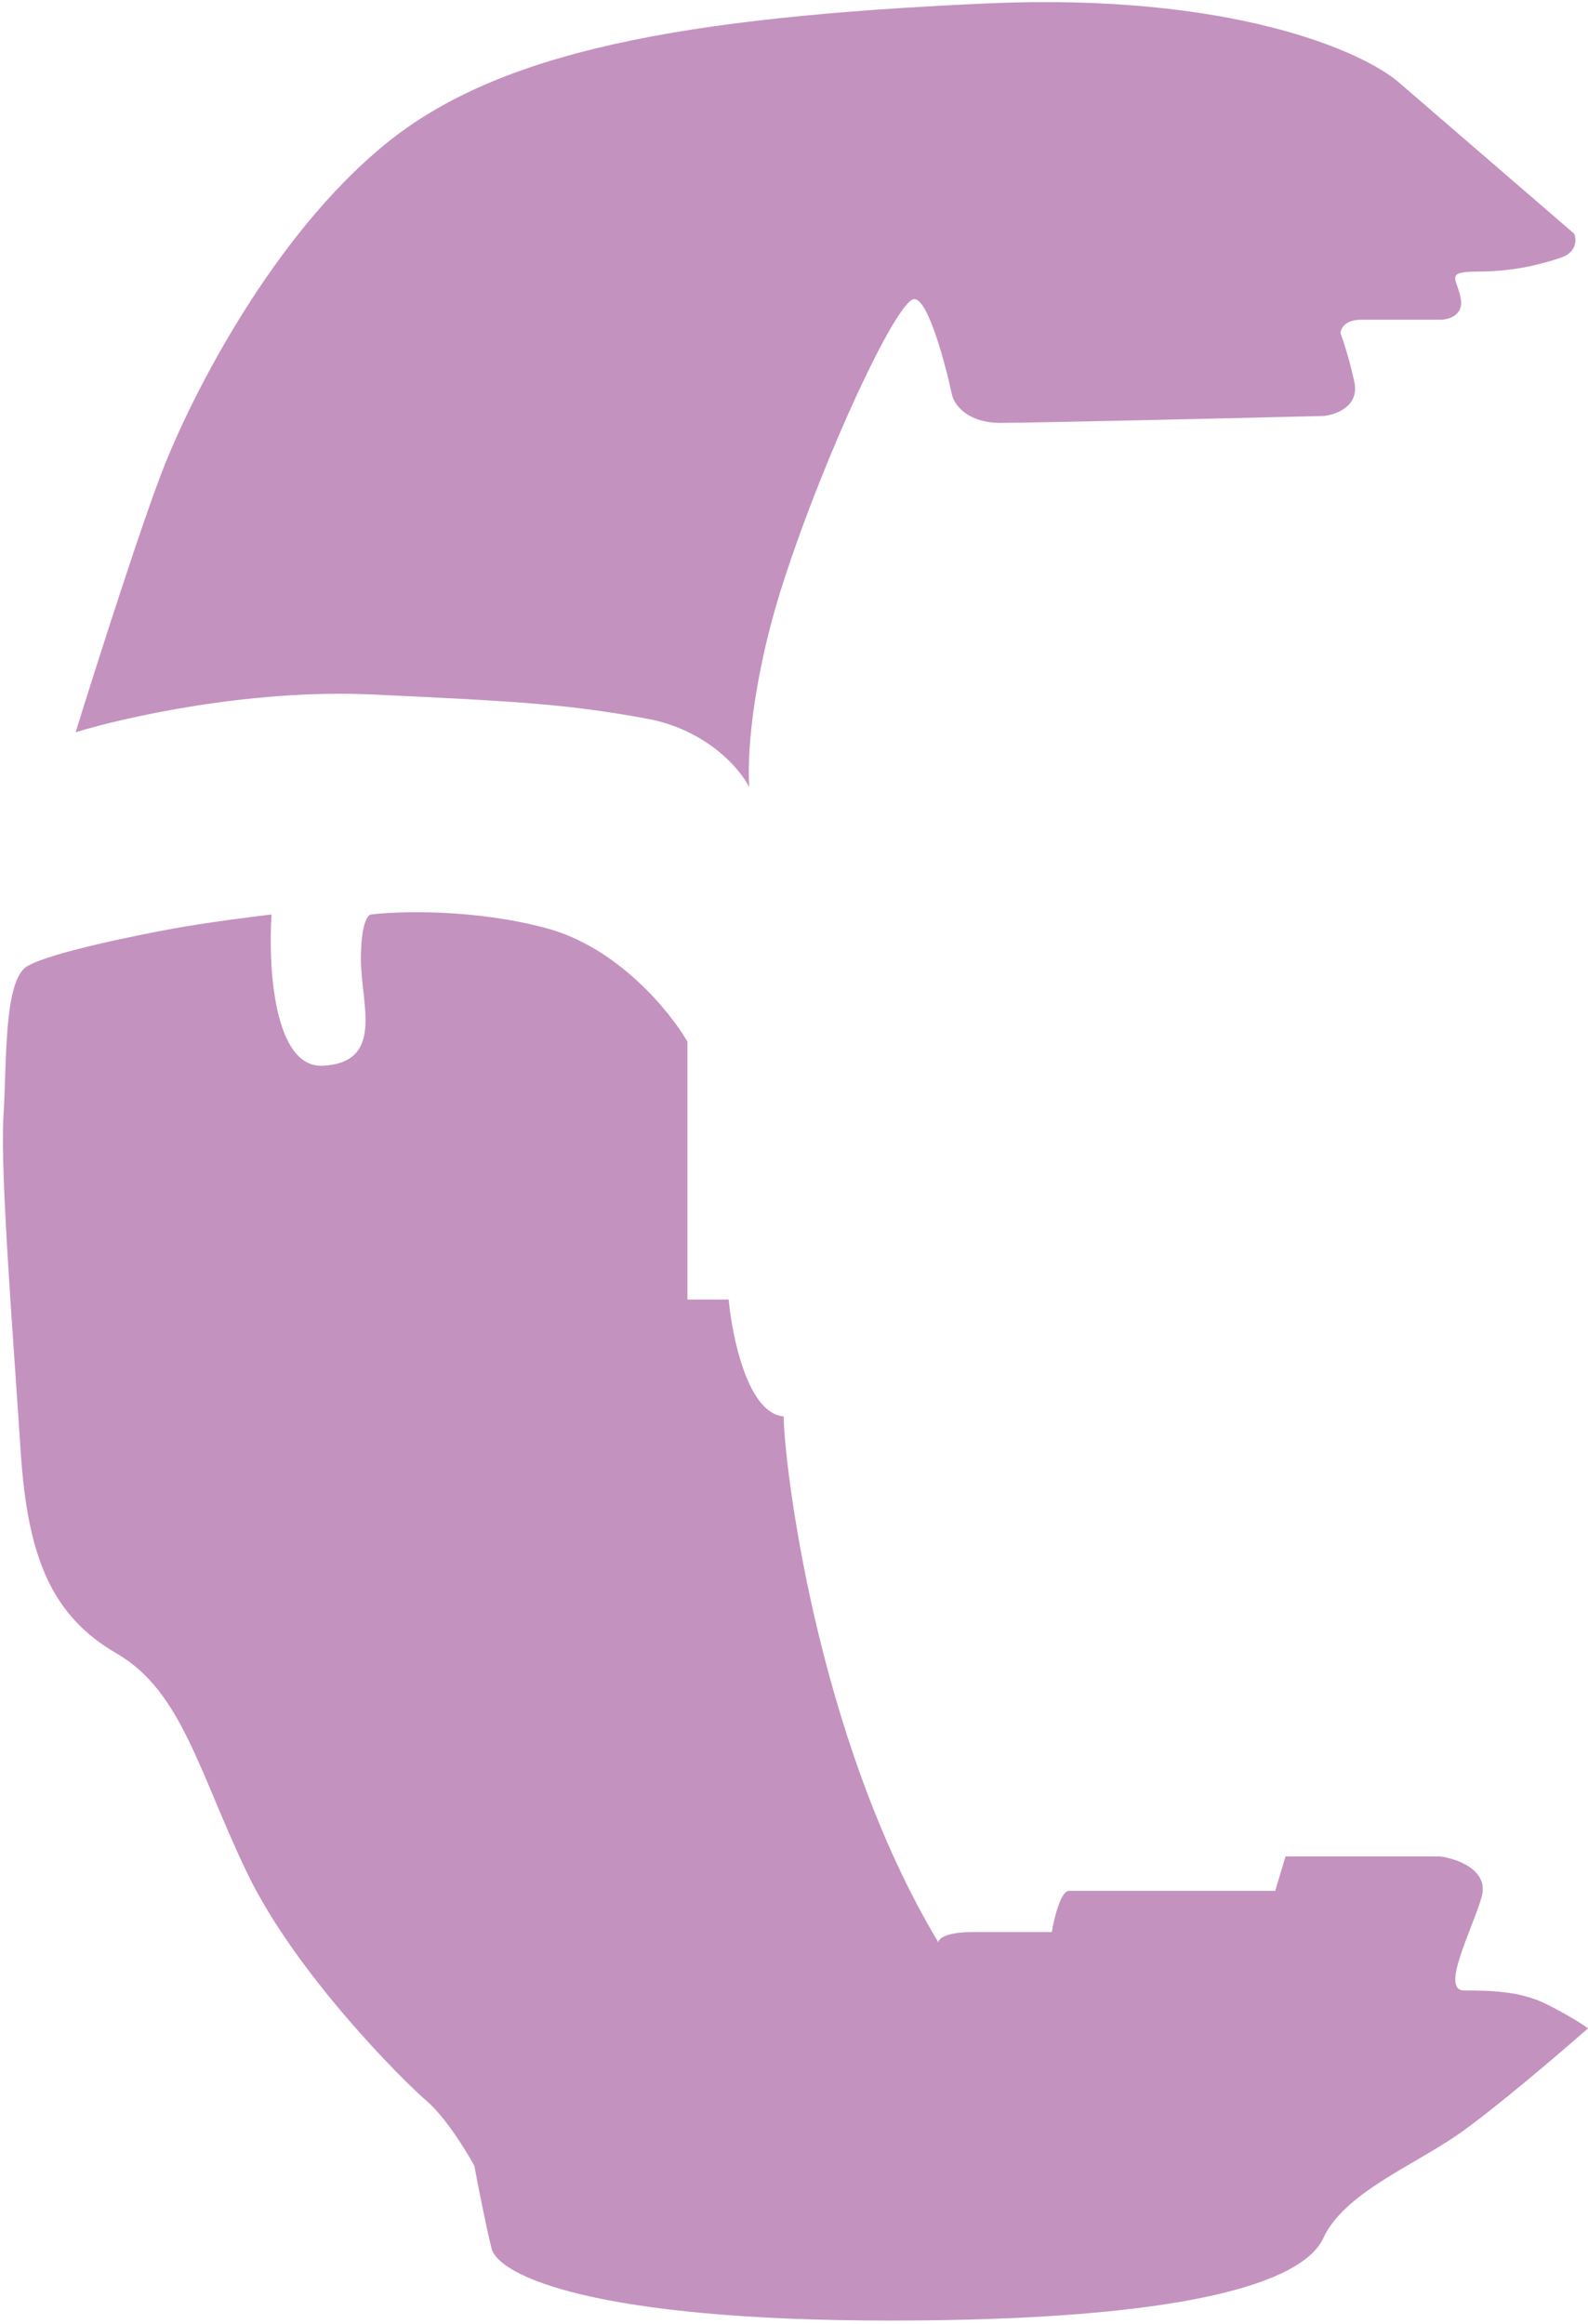
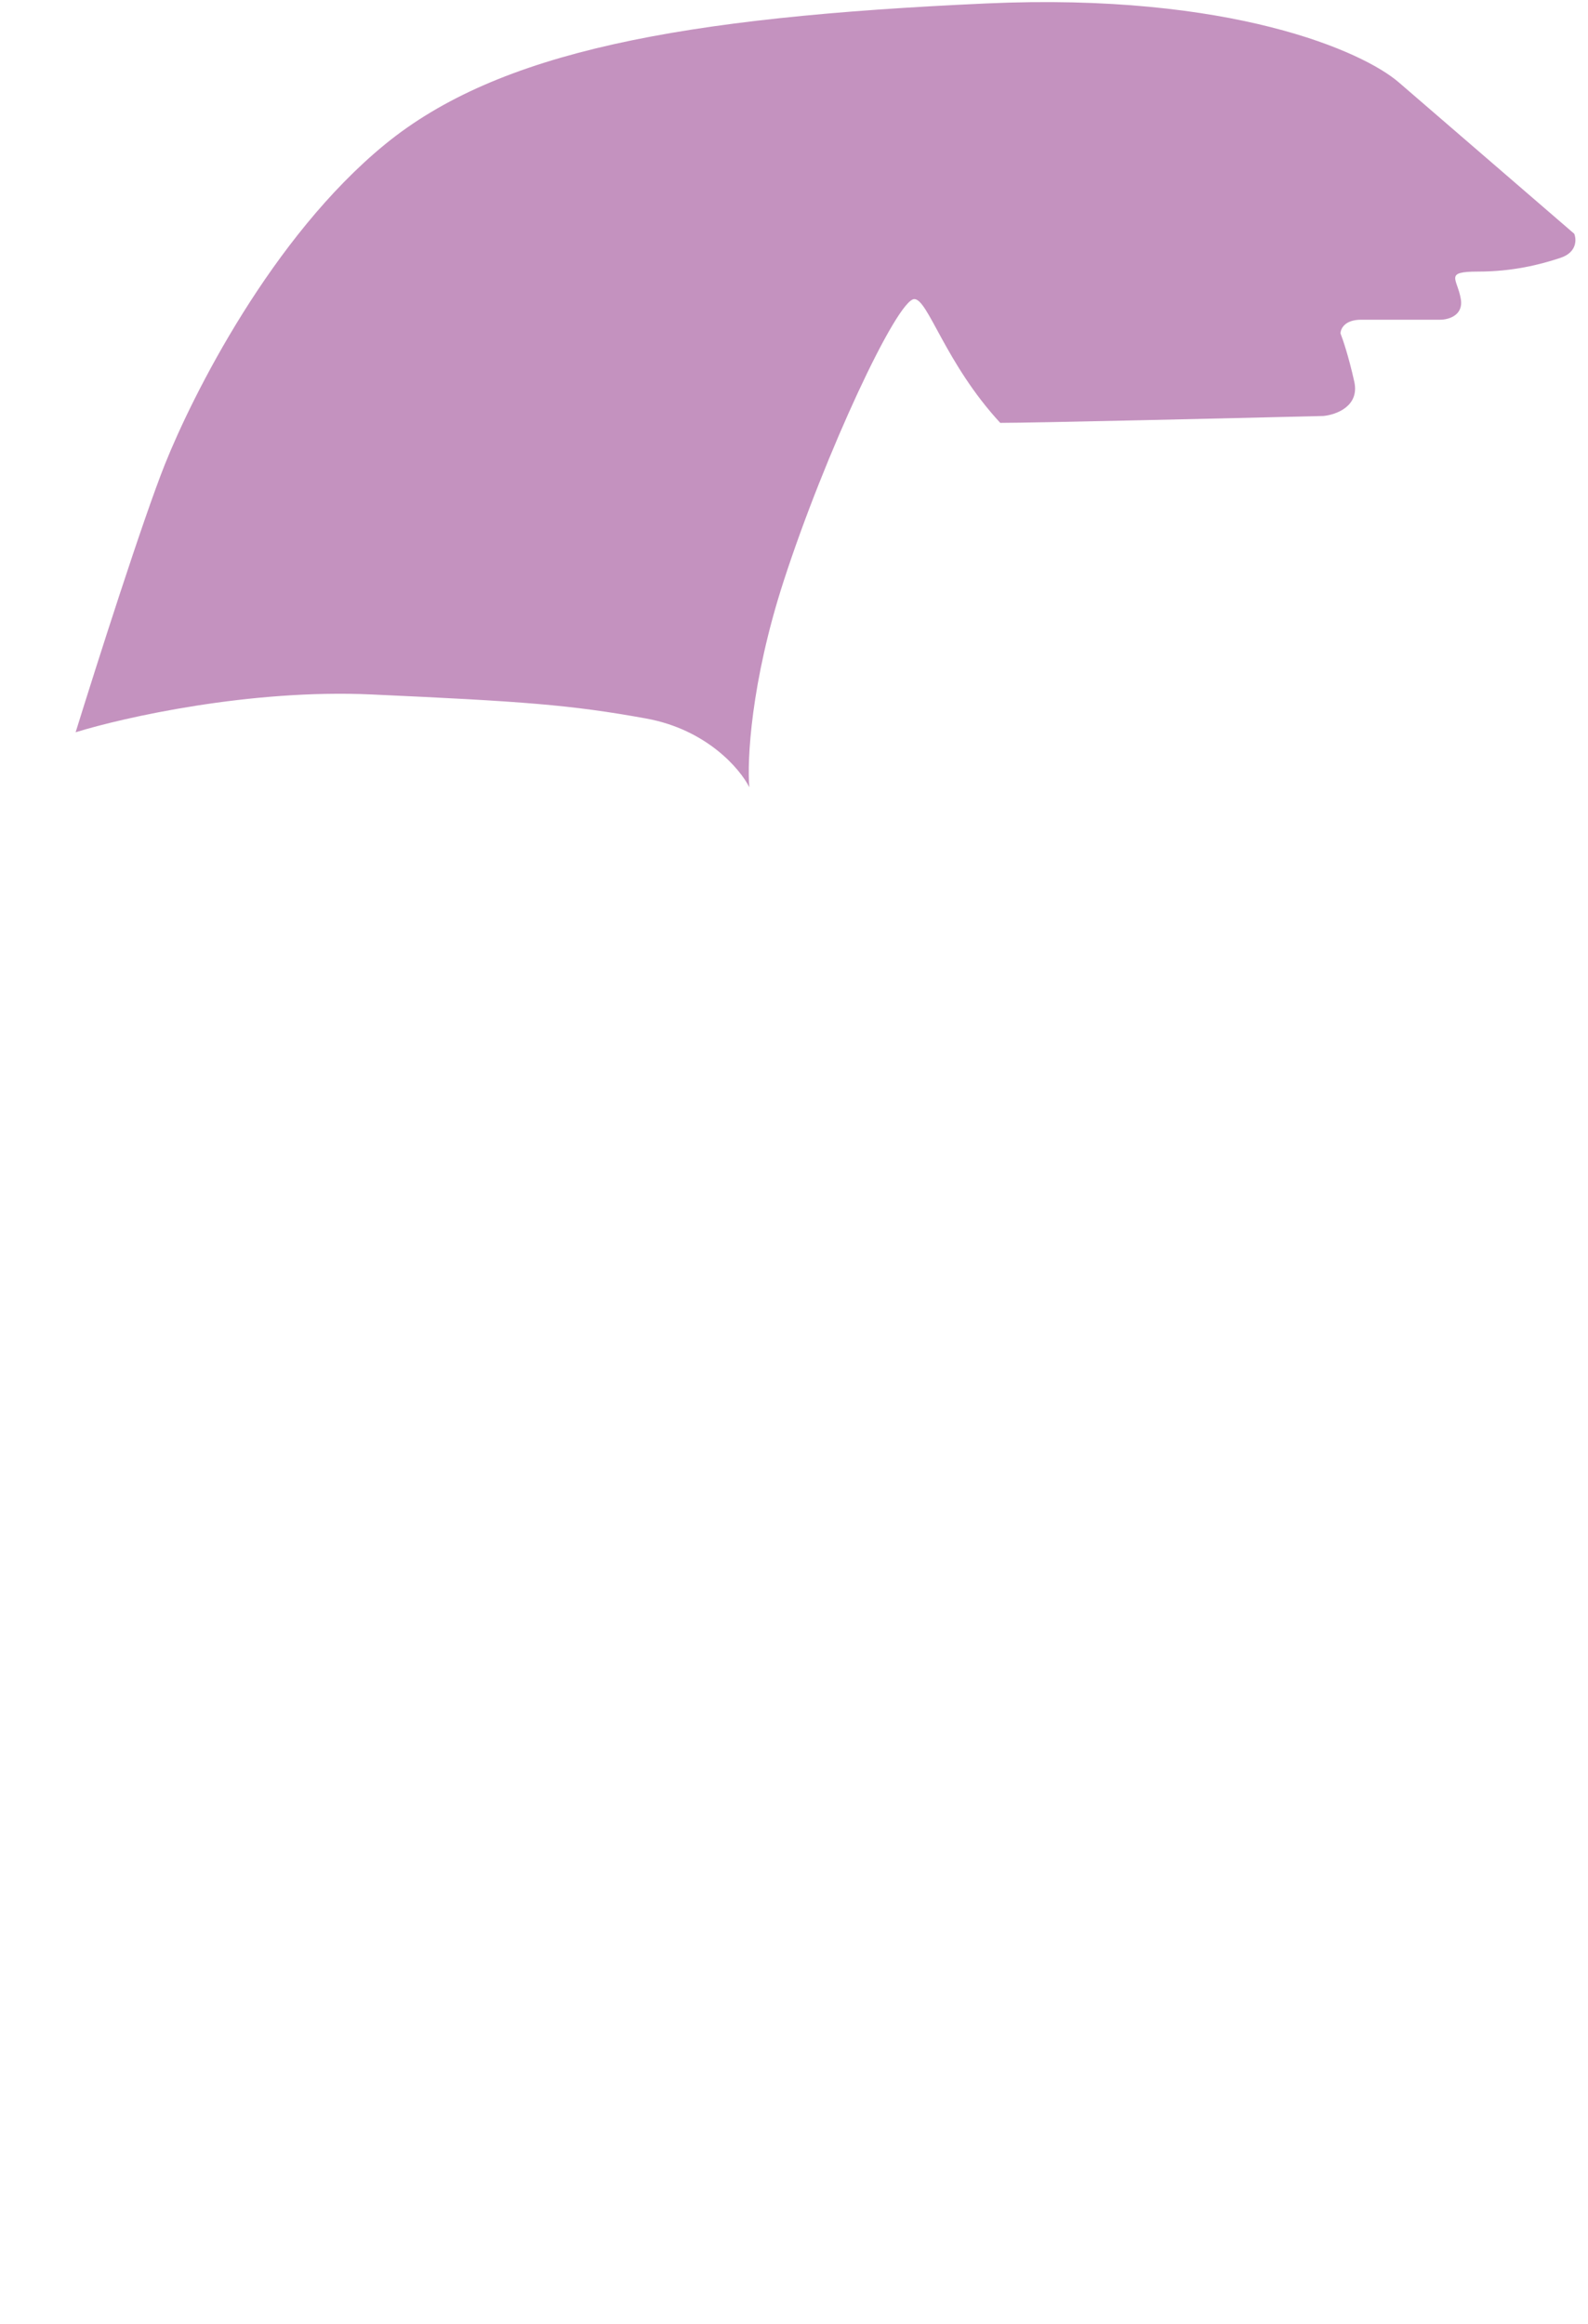
<svg xmlns="http://www.w3.org/2000/svg" width="231" height="338" viewBox="0 0 231 338" fill="none">
-   <path d="M141.5 281C137.5 281 136.5 282 136.5 282.5C118.5 252.5 114 212 114 206C108.8 205.6 106.5 194.5 106 189H100V151.5C97.5 147.167 89.9 137.8 79.5 135C69.1 132.2 58.167 132.5 54 133C53.5 133 52.5 134.3 52.5 139.5C52.5 146 56 154.5 47 155C39.8 155.4 39 140.5 39.5 133C36.667 133.333 29.9 134.2 25.5 135C20 136 7.5 138.5 4 140.5C0.5 142.5 1 154.5 0.5 162.5C7.18236e-05 170.5 2 195.5 3 211C4 226.5 7.5 235 17 240.5C26.5 246 29 258 36 272.5C43 287 58.5 302.5 62 305.5C64.8 307.9 67.833 312.833 69 315C69.5 317.667 70.7 323.8 71.5 327C72.5 331 86.5 337.5 129.5 337.5C172.5 337.5 189.5 332 192.5 325.5C195.5 319 205.5 315 212 310.5C217.2 306.9 226.833 298.667 231 295C230.333 294.5 228.2 293.1 225 291.5C221 289.5 216.5 289.5 213 289.5C209.5 289.5 214 281 215.5 276C216.7 272 212 270.333 209.5 270H187L185.5 275H155.5C154.3 275 153.333 279 153 281H141.5Z" fill="#8A2780" fill-opacity="0.5" />
-   <path d="M54 101C36.4 100.2 18 104.333 11 106.5C14 96.833 20.8 75.5 24 67.5C28 57.5 39.5 34.5 56 21C72.5 7.5 99 2.5 143.5 0.5C179.1 -1.1 198.333 7.5 203.5 12L229 34C229.333 34.833 229.4 36.7 227 37.5C224 38.5 220 39.5 215 39.5C210 39.5 212 40.5 212.5 43.5C212.9 45.9 210.667 46.5 209.5 46.5H198C195.6 46.5 195 47.833 195 48.5C195.333 49.333 196.2 51.9 197 55.5C197.8 59.1 194.333 60.333 192.5 60.5C178.833 60.833 150.3 61.5 145.5 61.5C140.7 61.5 138.833 58.833 138.5 57.5C137.5 52.833 135 43.5 133 43.5C130.5 43.5 120 66 114 84.5C109.2 99.3 108.667 110.667 109 114.5C107.667 111.833 102.8 106.1 94 104.5C83 102.5 76 102 54 101Z" fill="#8A2780" fill-opacity="0.5" />
+   <path d="M54 101C36.4 100.2 18 104.333 11 106.5C14 96.833 20.8 75.5 24 67.5C28 57.5 39.5 34.5 56 21C72.5 7.5 99 2.5 143.5 0.5C179.1 -1.1 198.333 7.5 203.5 12L229 34C229.333 34.833 229.4 36.7 227 37.5C224 38.5 220 39.5 215 39.5C210 39.5 212 40.5 212.5 43.5C212.9 45.9 210.667 46.5 209.5 46.5H198C195.6 46.5 195 47.833 195 48.5C195.333 49.333 196.2 51.9 197 55.5C197.8 59.1 194.333 60.333 192.5 60.5C178.833 60.833 150.3 61.5 145.5 61.5C137.5 52.833 135 43.5 133 43.5C130.5 43.5 120 66 114 84.5C109.2 99.3 108.667 110.667 109 114.5C107.667 111.833 102.8 106.1 94 104.5C83 102.5 76 102 54 101Z" fill="#8A2780" fill-opacity="0.5" />
</svg>